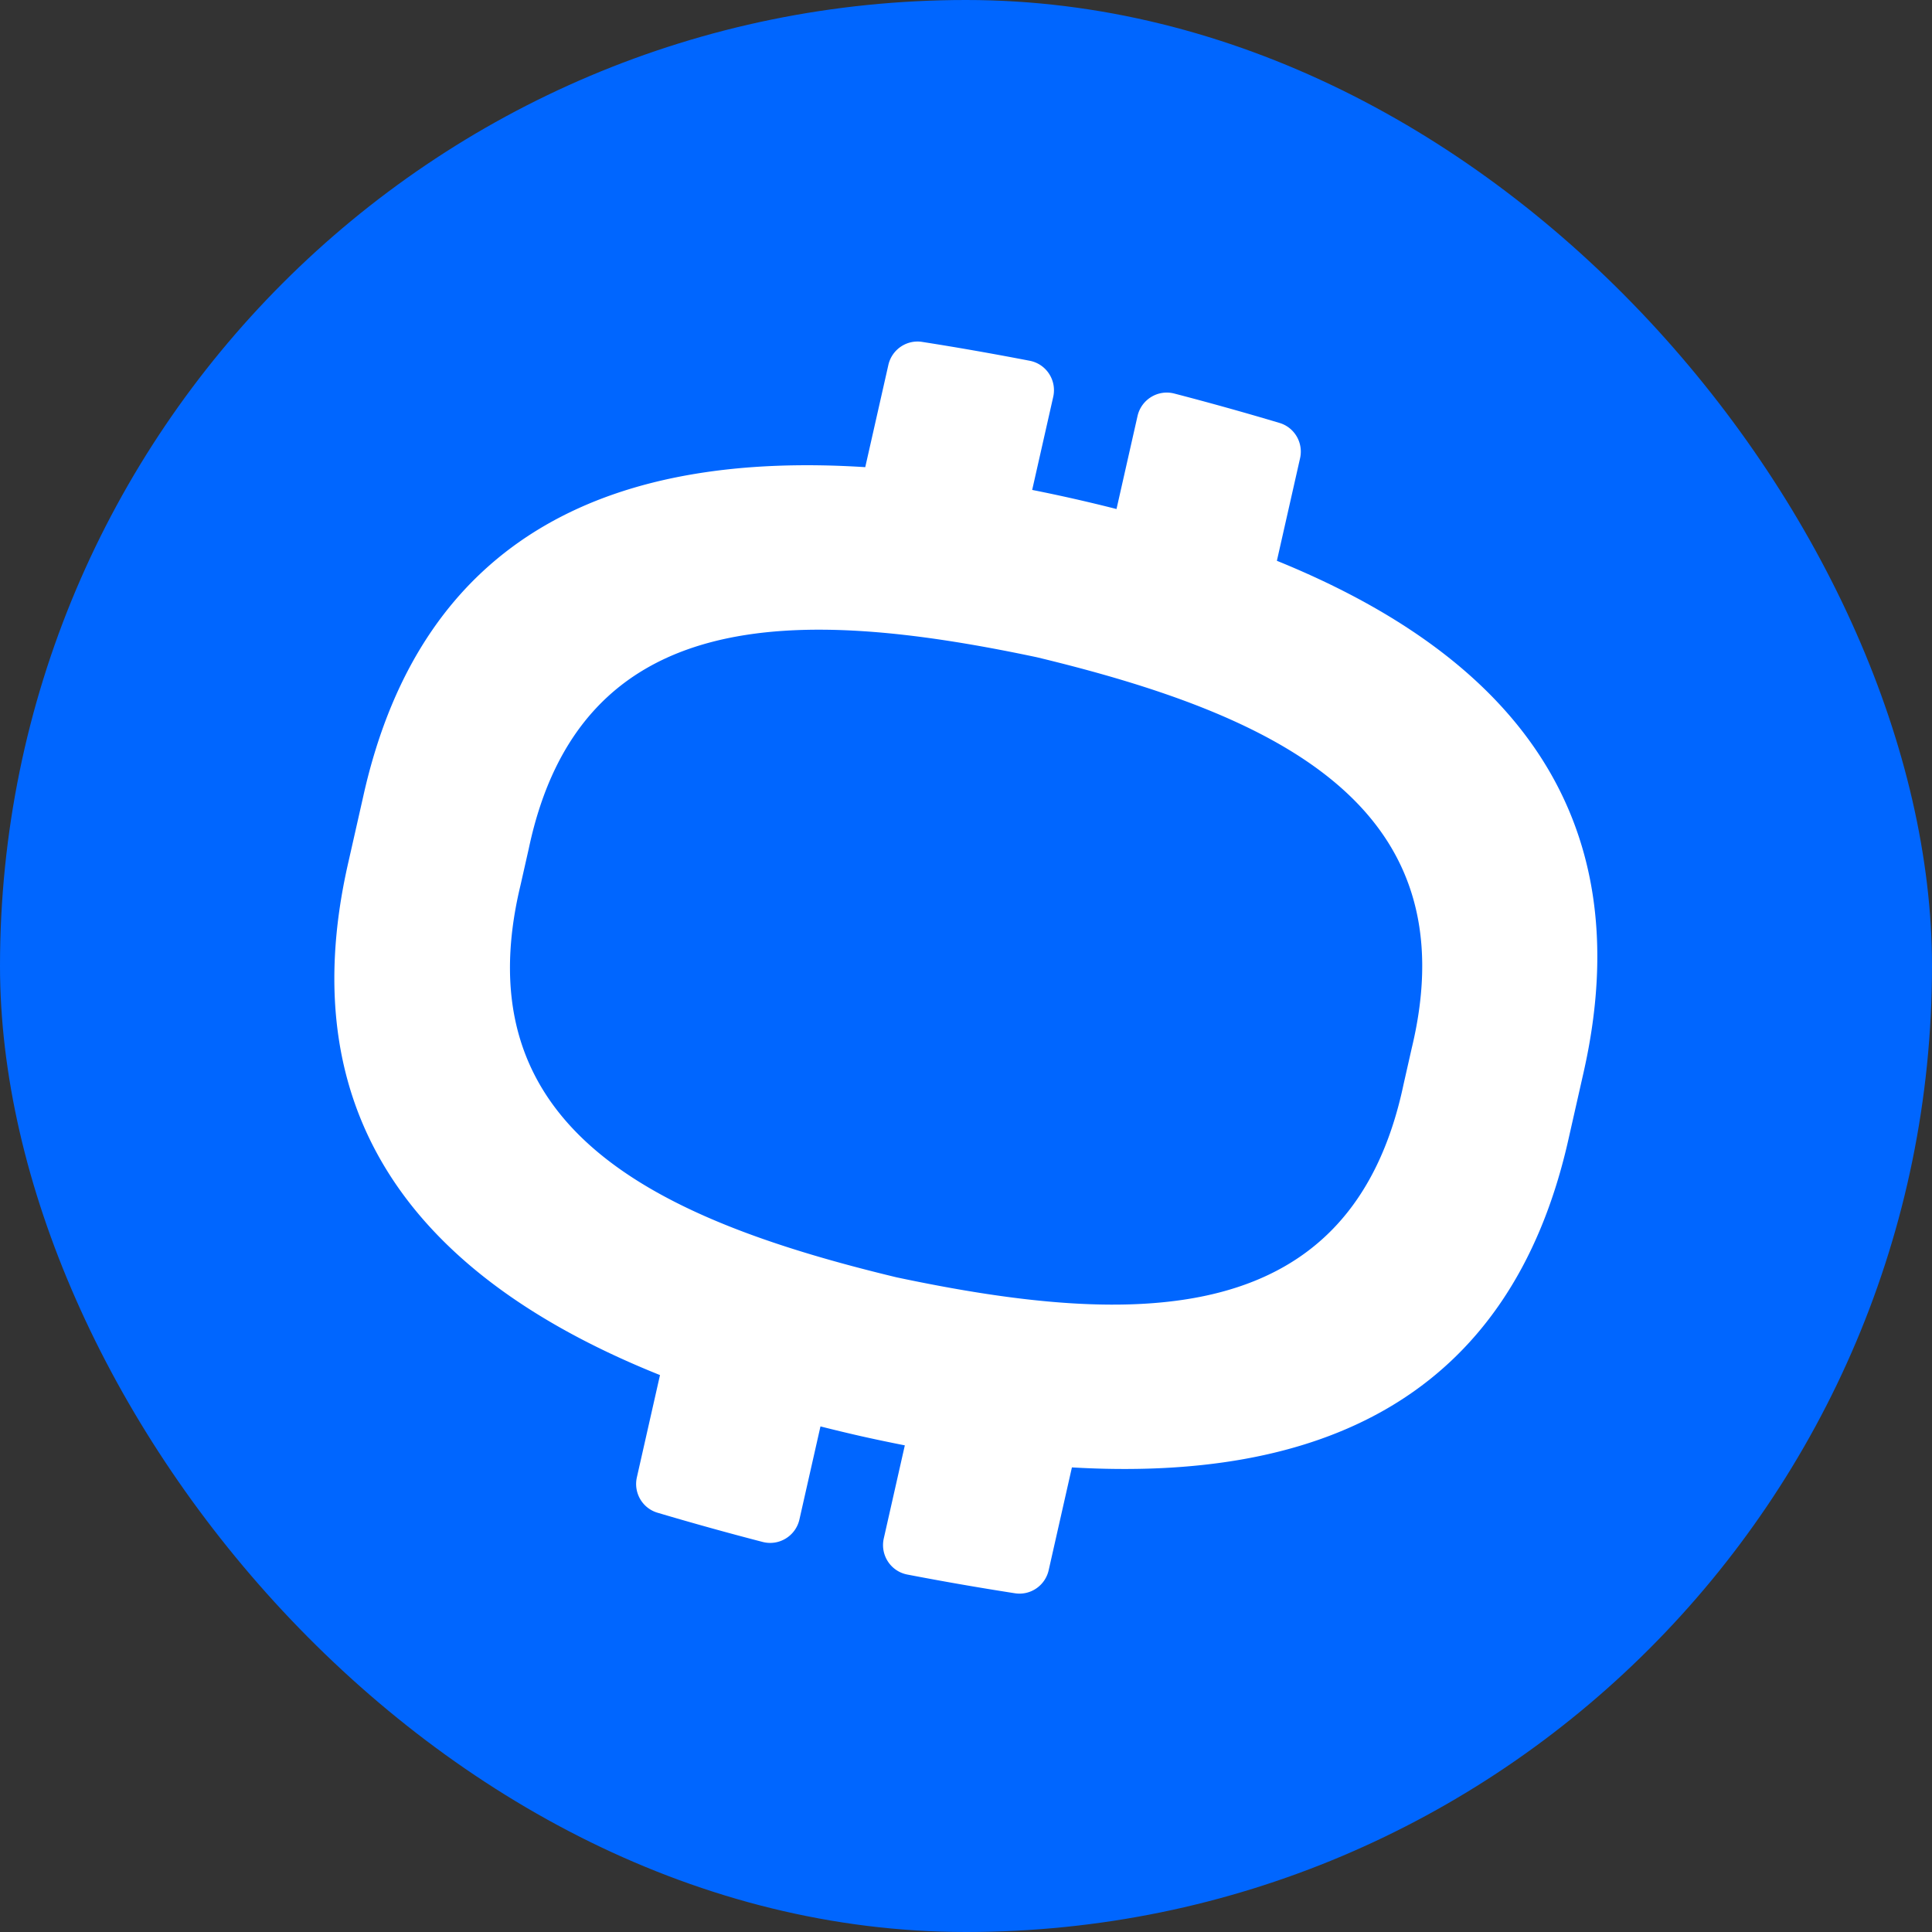
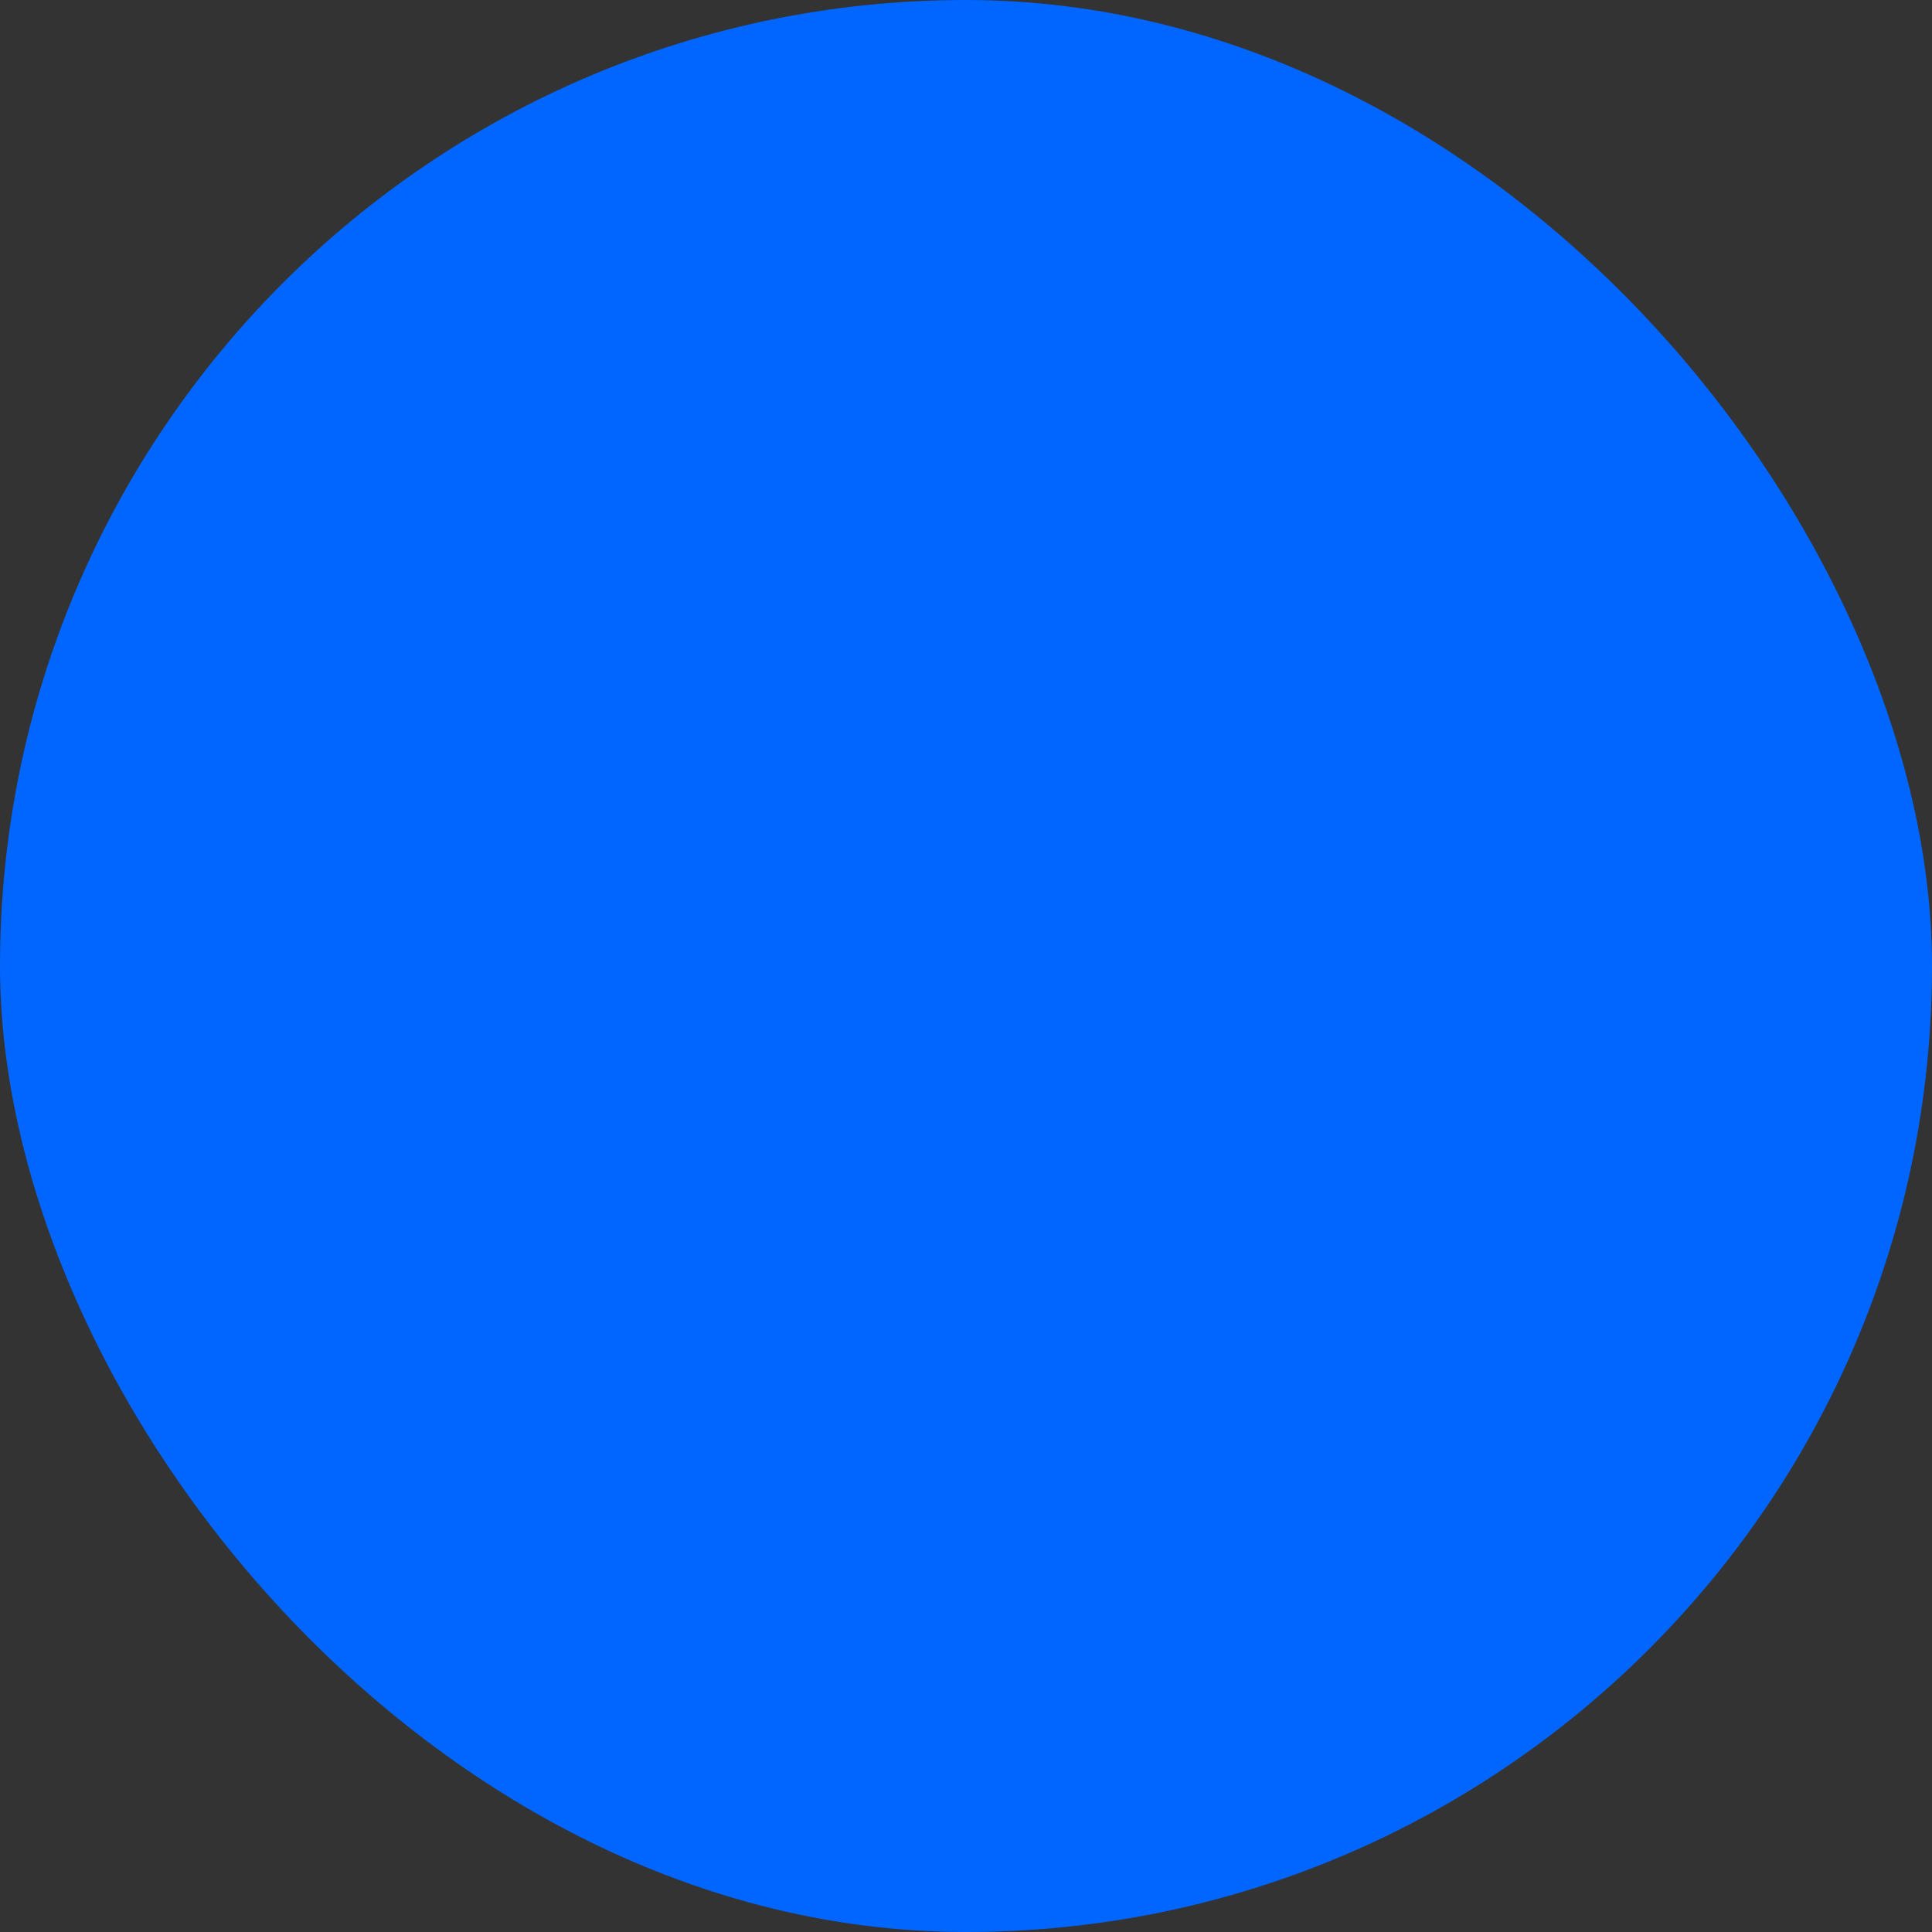
<svg xmlns="http://www.w3.org/2000/svg" width="256" height="256" fill="none">
  <rect width="100%" height="100%" fill="#333333" stroke="none" />
  <rect width="256" height="256" rx="128" fill="#06F" />
-   <path fill-rule="evenodd" clip-rule="evenodd" d="m142.034 194.439-3.079 13.621c-.46 2.034-2.405 3.376-4.466 3.057a404.025 404.025 0 0 1-14.263-2.481c-2.208-.423-3.616-2.595-3.12-4.787l2.788-12.332a222.96 222.96 0 0 1-5.892-1.238 225.7 225.7 0 0 1-5.286-1.272l-2.787 12.328c-.496 2.191-2.699 3.546-4.873 2.981a411.07 411.07 0 0 1-13.944-3.877c-2-.597-3.183-2.647-2.723-4.684l3.064-13.55c-30.277-12.141-49.392-32.776-41.28-68.016l1.953-8.635c7.851-35.371 33.974-45.737 66.525-43.653l3.062-13.542c.46-2.036 2.41-3.378 4.473-3.056 4.693.733 9.449 1.573 14.255 2.499 2.206.425 3.612 2.596 3.116 4.787l-2.787 12.328c1.764.35 3.538.726 5.32 1.126 1.974.446 3.926.914 5.854 1.405l2.785-12.32c.496-2.193 2.701-3.548 4.876-2.98a404.772 404.772 0 0 1 13.943 3.895c1.998.6 3.177 2.647 2.717 4.681l-3.071 13.584c29.882 12.138 48.559 32.758 40.635 67.805l-1.952 8.634c-7.784 35.072-33.627 45.571-65.843 43.692Zm43.932-50.707 1.099-4.859c7.737-32.148-17.988-44.155-49.701-51.789-32.061-6.784-60.449-7.01-67.294 25.338l-1.098 4.86c-7.77 32.294 17.954 44.301 49.816 51.969 31.913 6.751 60.3 6.977 67.178-25.519Z" fill="#fff" />
</svg>